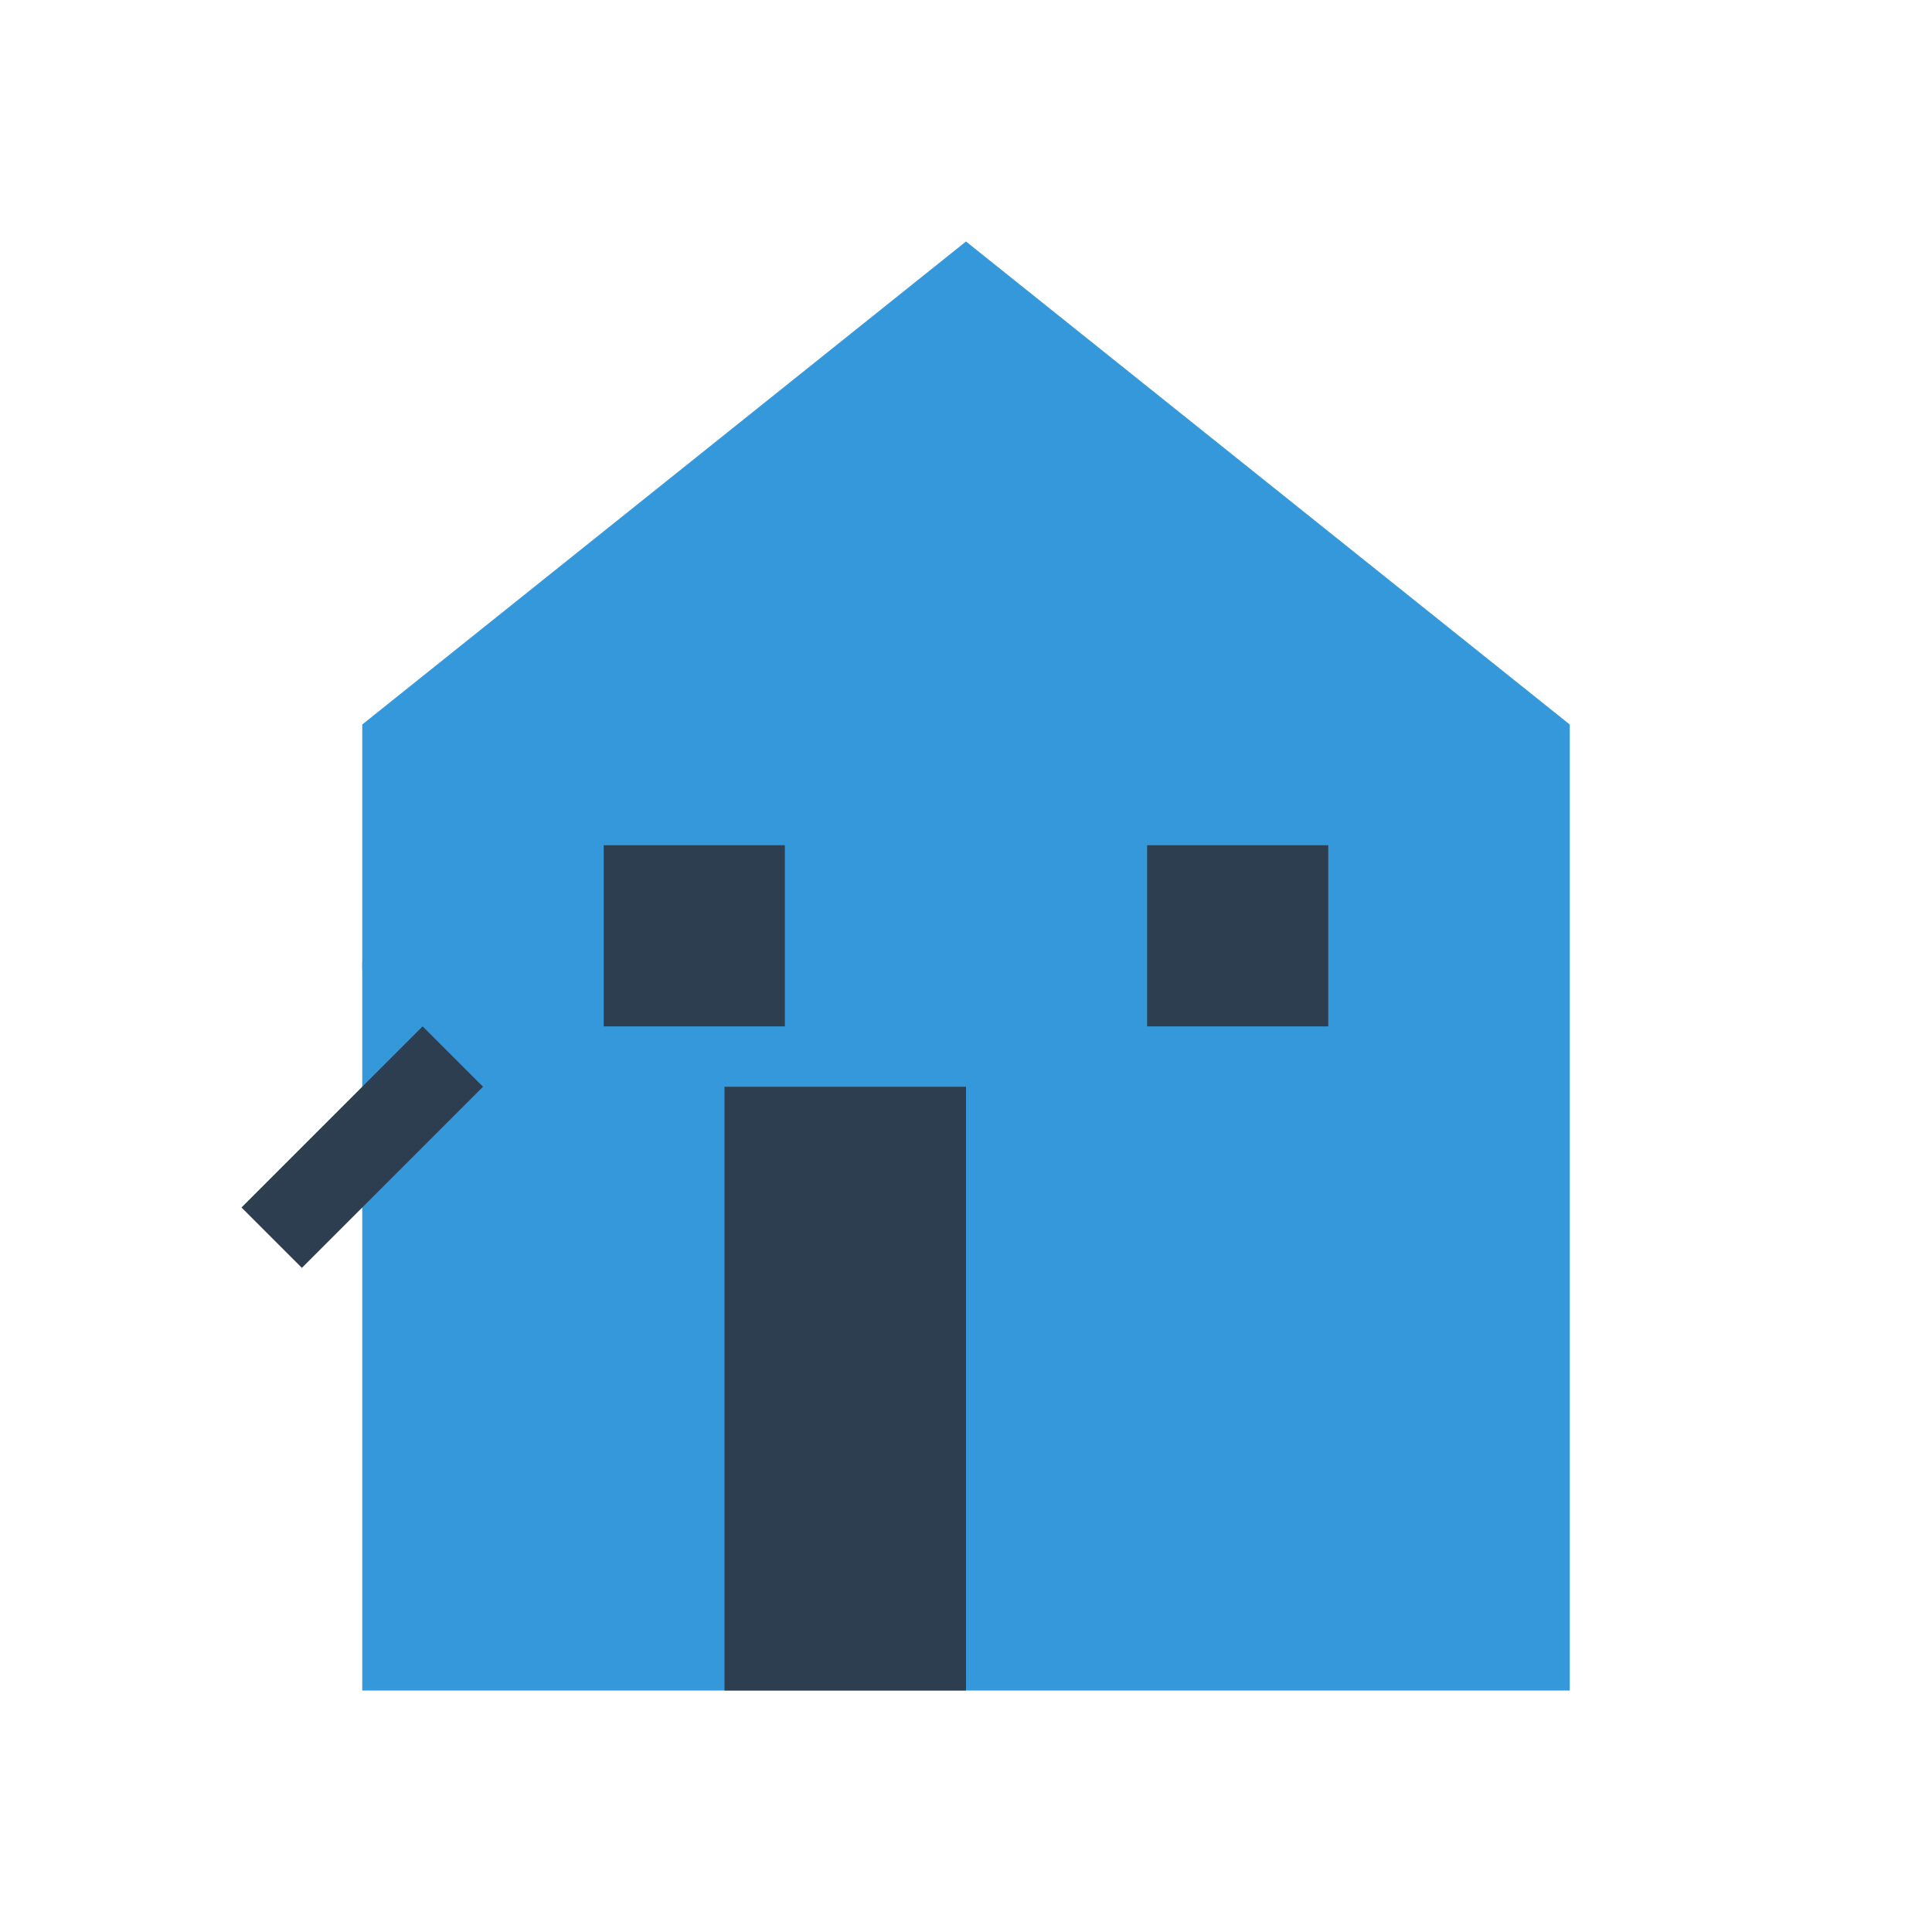
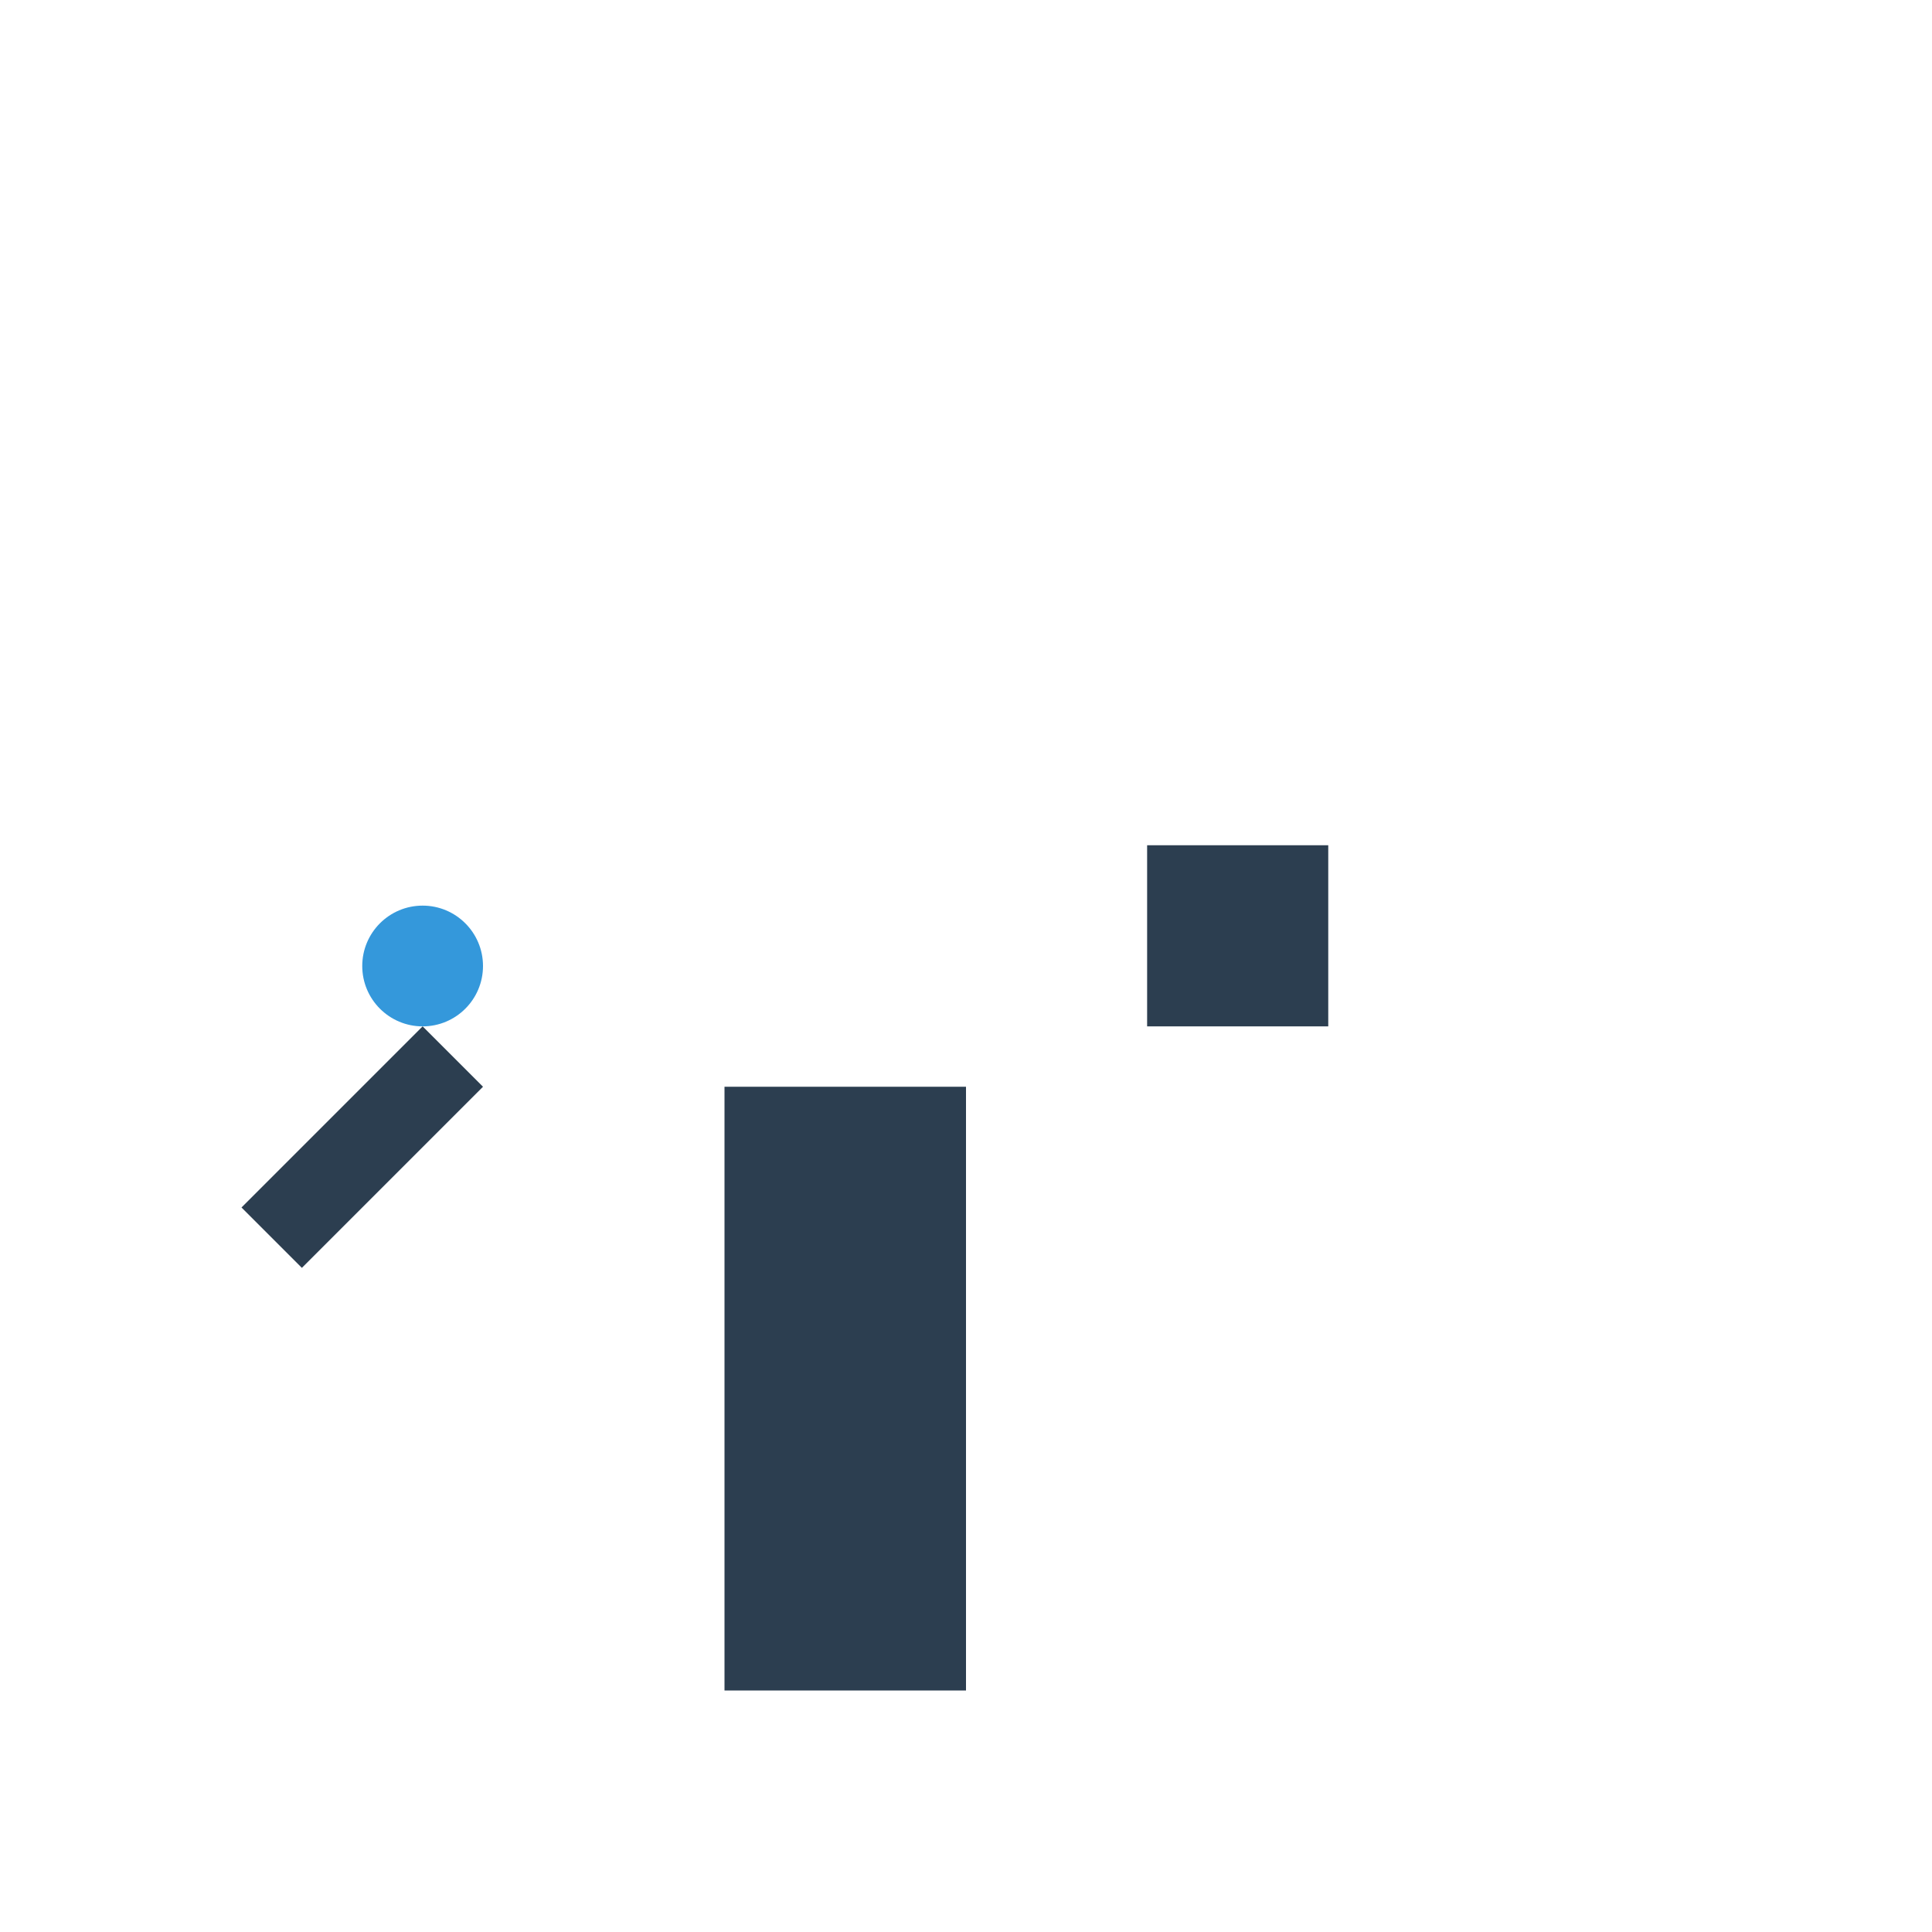
<svg xmlns="http://www.w3.org/2000/svg" width="32" height="32" viewBox="0 0 32 32">
  <style>
    .primary { fill: #3498db; }
    .secondary { fill: #2c3e50; }
  </style>
  <g>
-     <path class="primary" d="M16 4L6 12V28H26V12L16 4Z" />
    <rect class="secondary" x="12" y="18" width="4" height="10" />
    <rect class="secondary" x="19" y="14" width="3" height="3" />
-     <rect class="secondary" x="10" y="14" width="3" height="3" />
    <path class="secondary" d="M4 20L7 17L8 18L5 21L4 20Z" />
    <circle class="primary" cx="7" cy="16" r="1" />
  </g>
</svg>